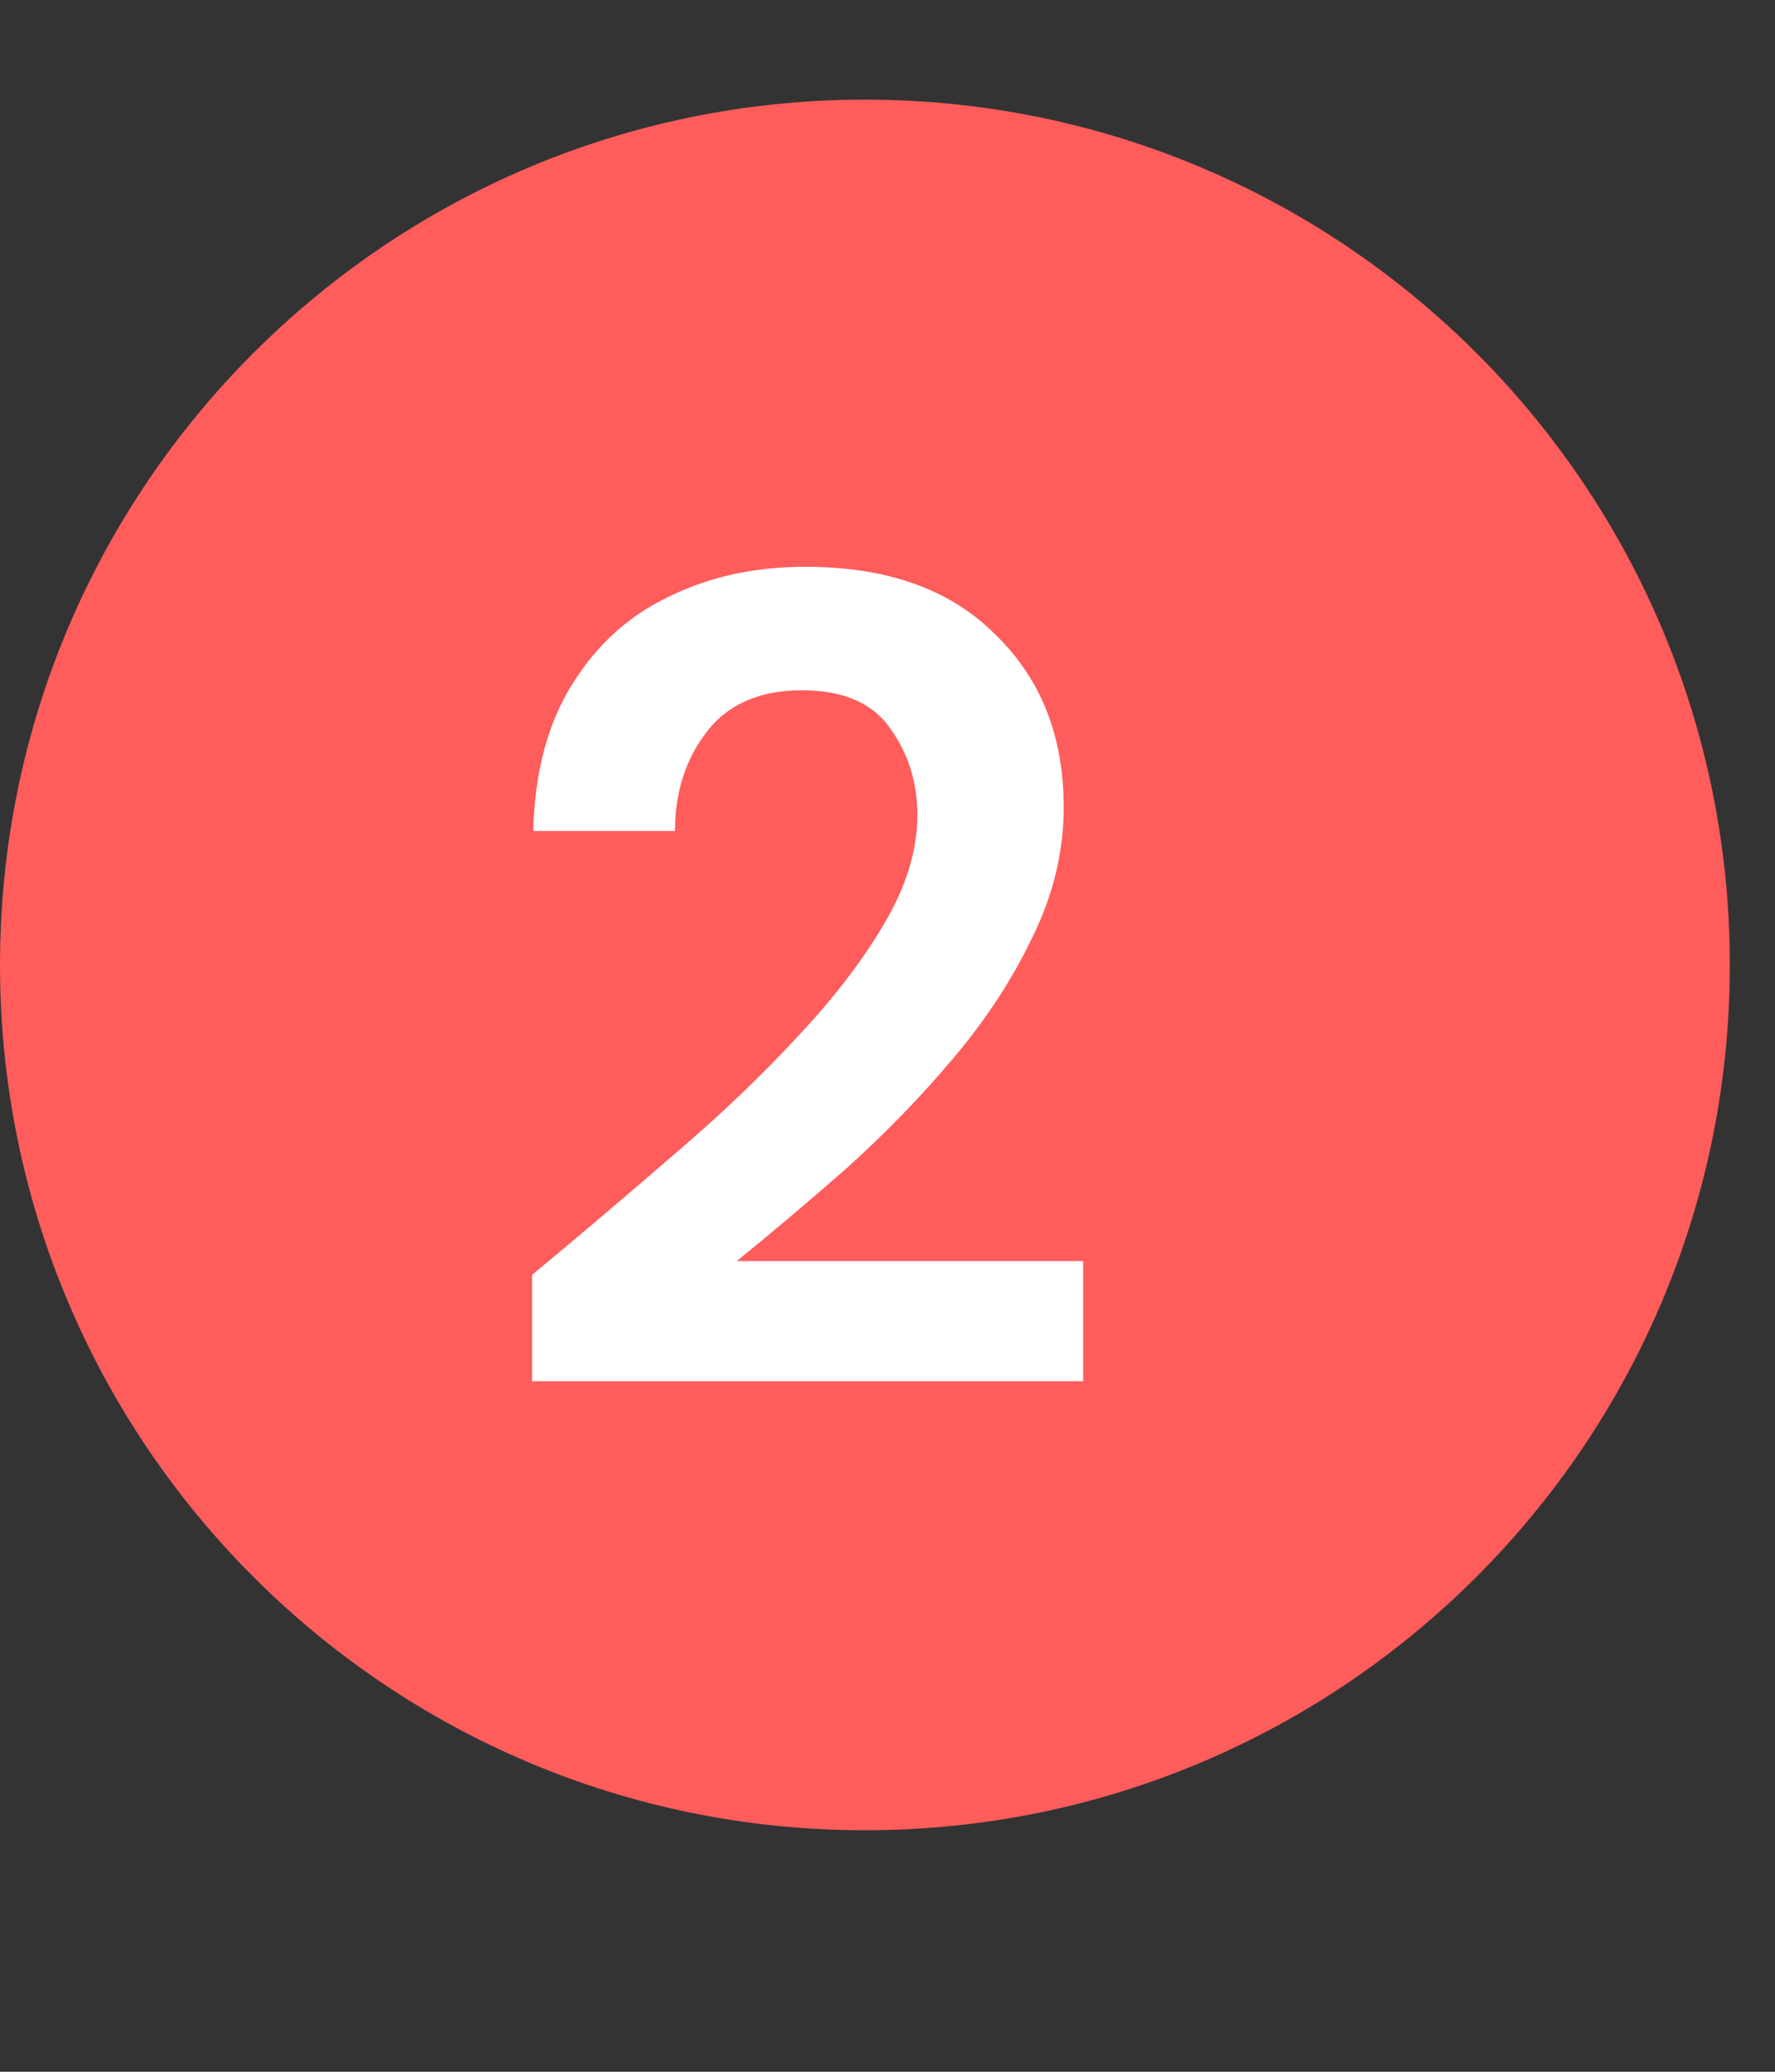
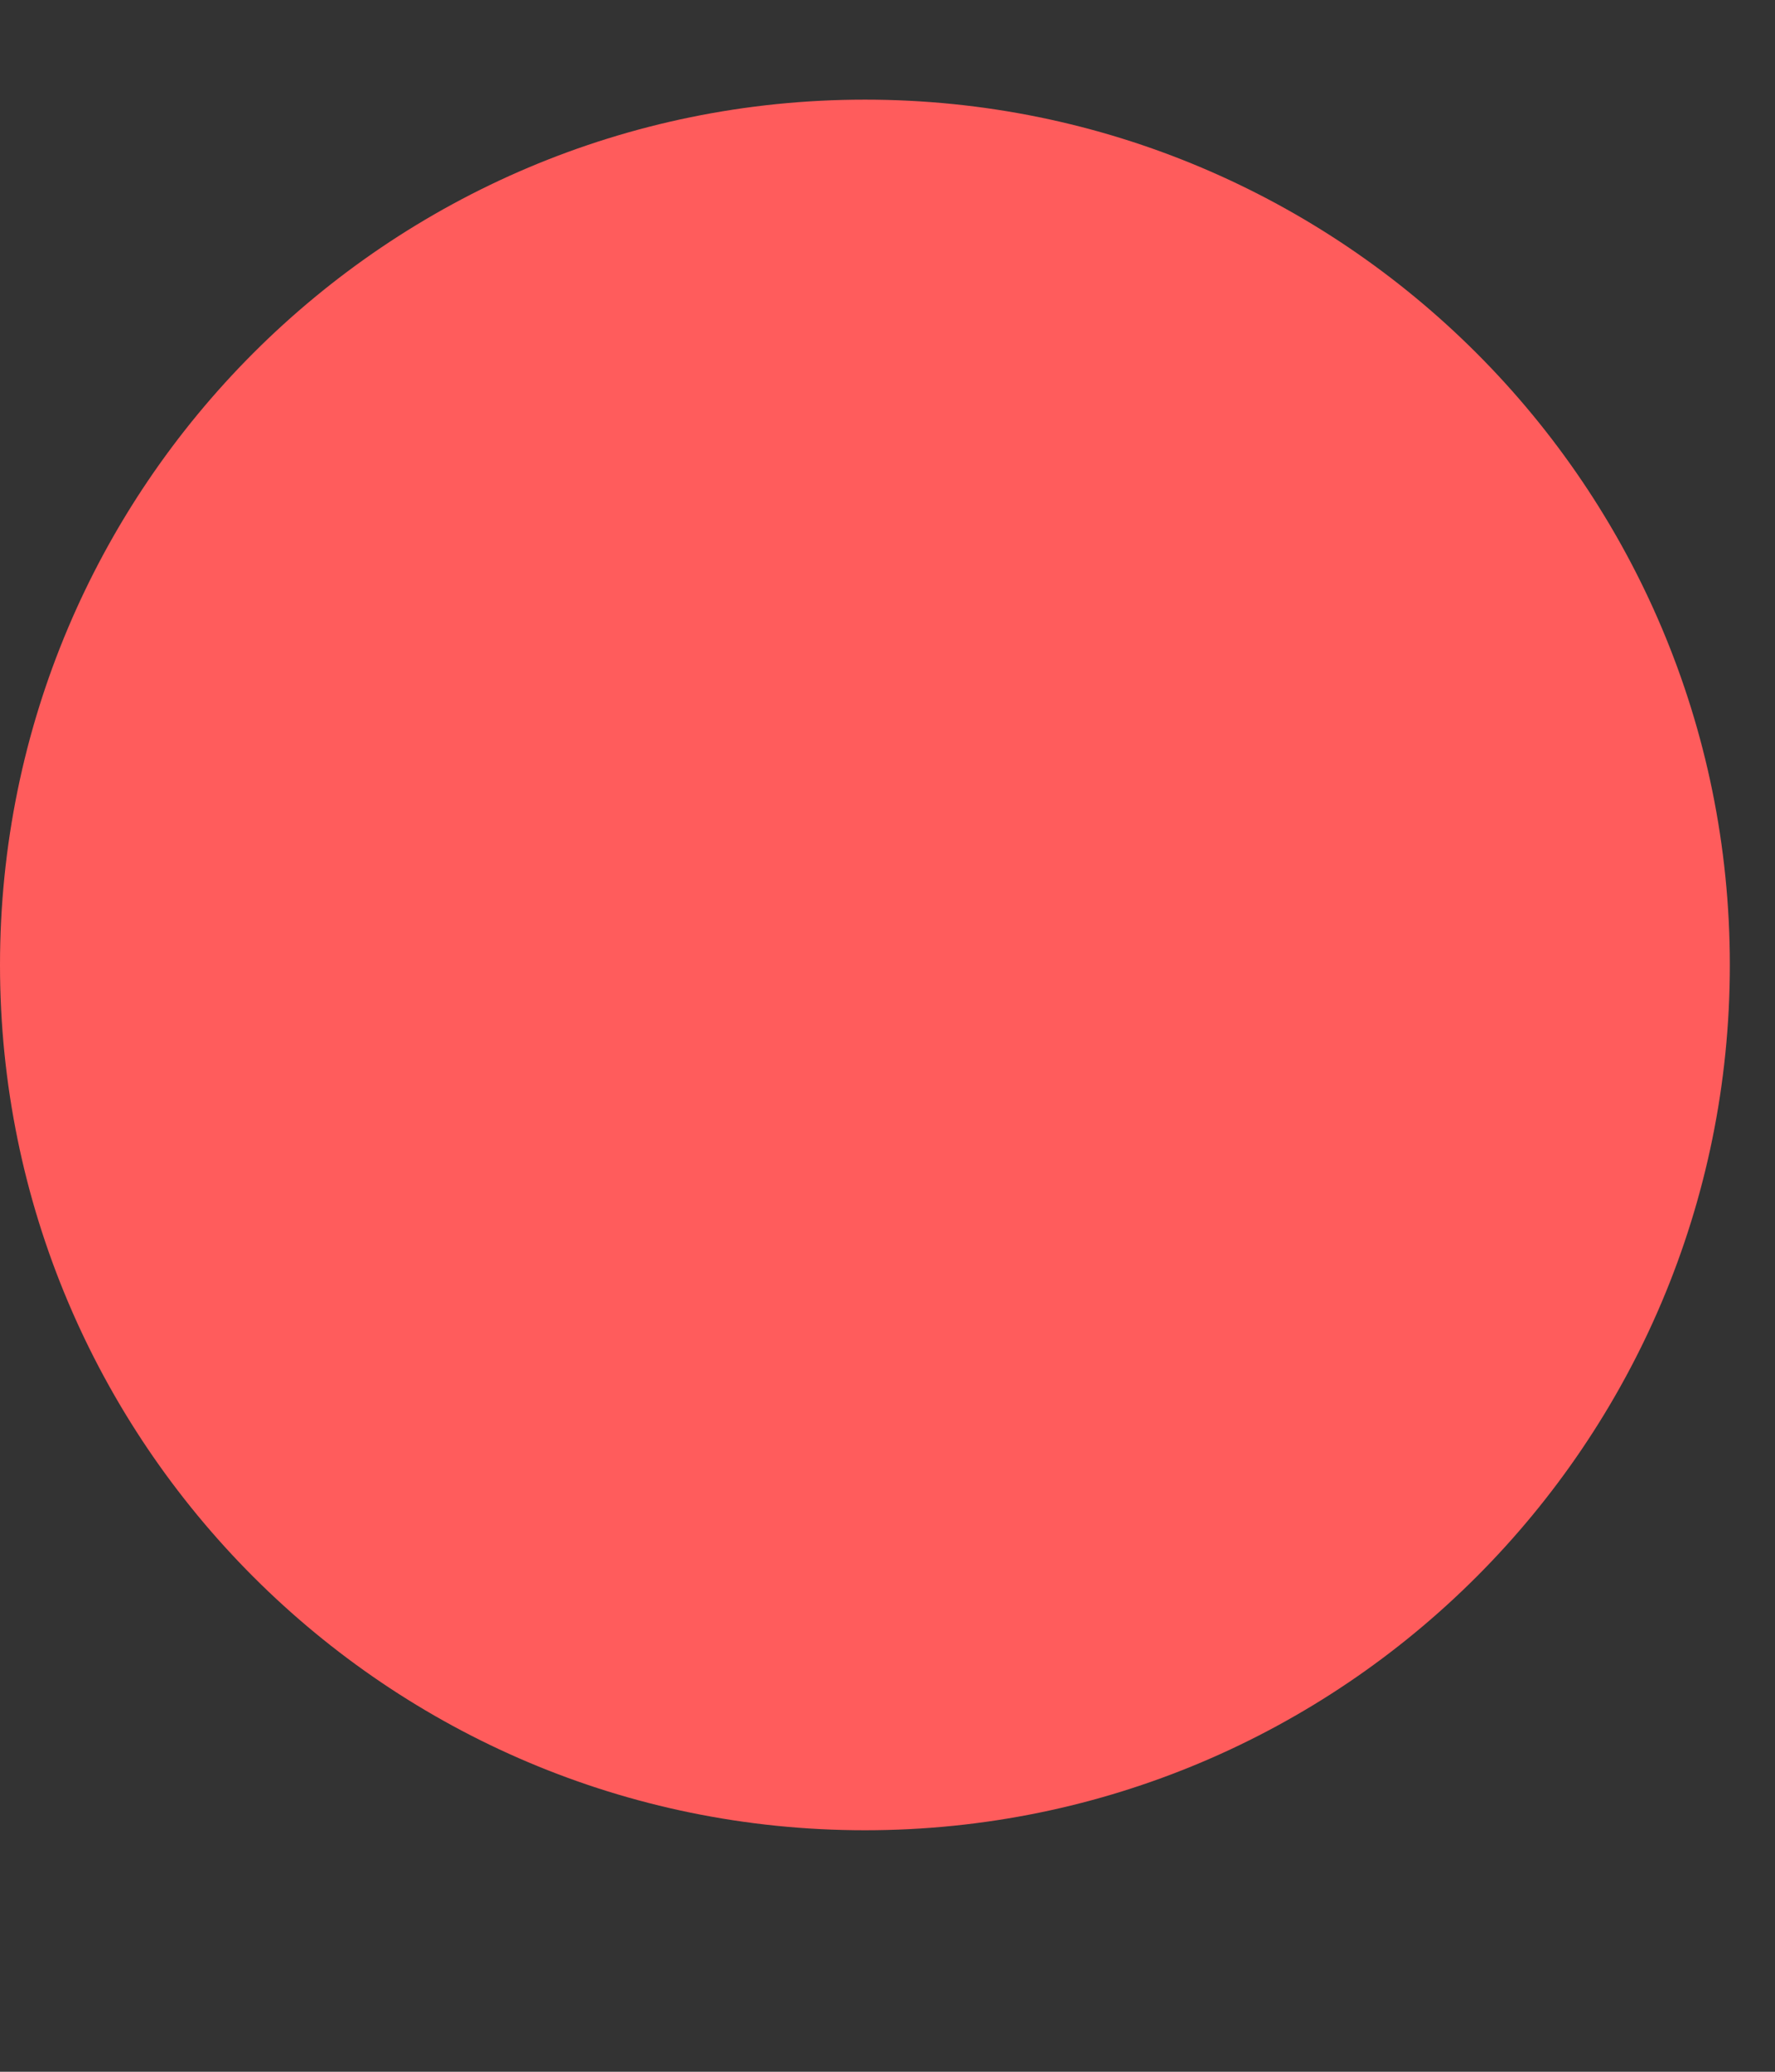
<svg xmlns="http://www.w3.org/2000/svg" width="18" height="21" viewBox="0 0 18 21" fill="none">
  <rect x="0" y="0" width="18" height="21" fill="#333333" stroke="none" />
  <path d="M8.771 1.01C13.615 1.01 17.542 4.937 17.542 9.781C17.542 14.625 13.615 18.552 8.771 18.552C3.927 18.552 0 14.625 0 9.781C0 4.937 3.927 1.01 8.771 1.01Z" fill="#FF5C5C" />
-   <path d="M5.396 14V12.922C5.89 12.512 6.37 12.106 6.833 11.704C7.305 11.302 7.722 10.904 8.086 10.51C8.457 10.116 8.75 9.733 8.967 9.362C9.191 8.984 9.303 8.616 9.303 8.261C9.303 7.928 9.21 7.635 9.025 7.38C8.847 7.125 8.549 6.997 8.132 6.997C7.707 6.997 7.386 7.136 7.17 7.414C6.953 7.693 6.845 8.029 6.845 8.423H5.407C5.423 7.828 5.554 7.333 5.801 6.939C6.049 6.537 6.377 6.24 6.787 6.046C7.197 5.845 7.657 5.745 8.167 5.745C8.994 5.745 9.635 5.973 10.091 6.429C10.555 6.877 10.787 7.461 10.787 8.18C10.787 8.628 10.683 9.065 10.474 9.49C10.273 9.915 10.006 10.325 9.674 10.719C9.342 11.113 8.982 11.484 8.596 11.832C8.209 12.172 7.834 12.489 7.471 12.783H10.984V14H5.396Z" fill="white" />
</svg>